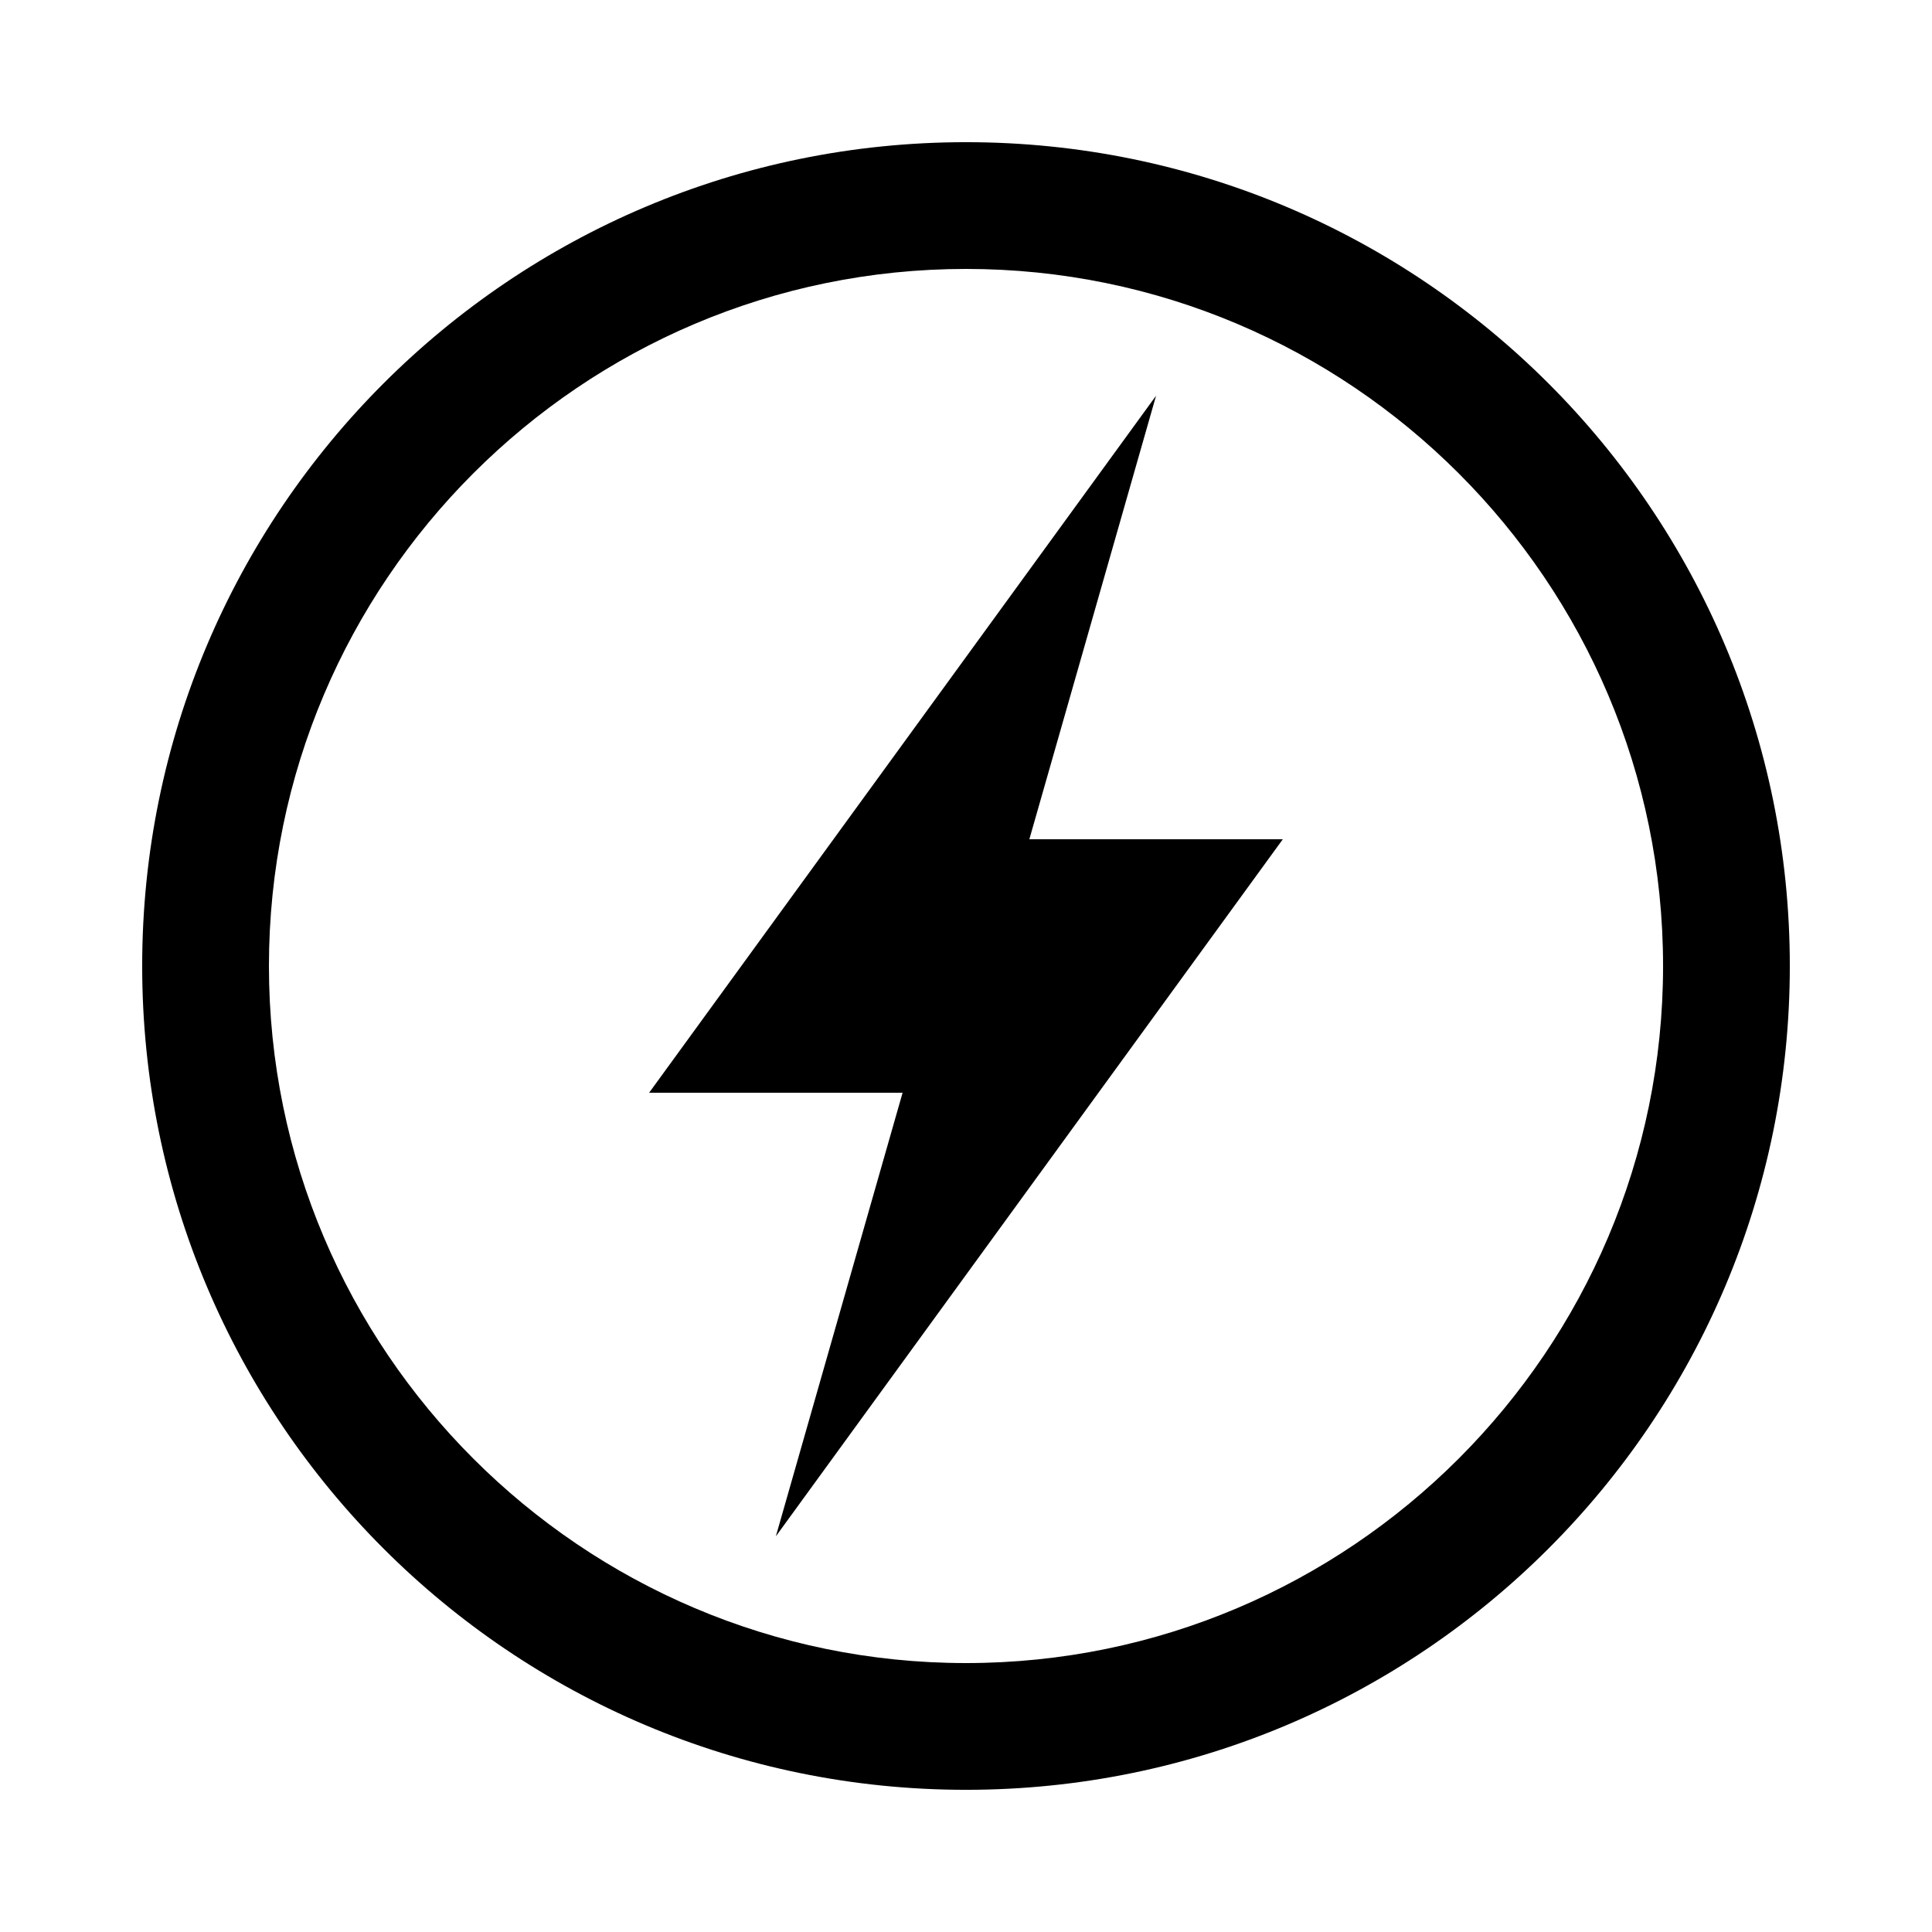
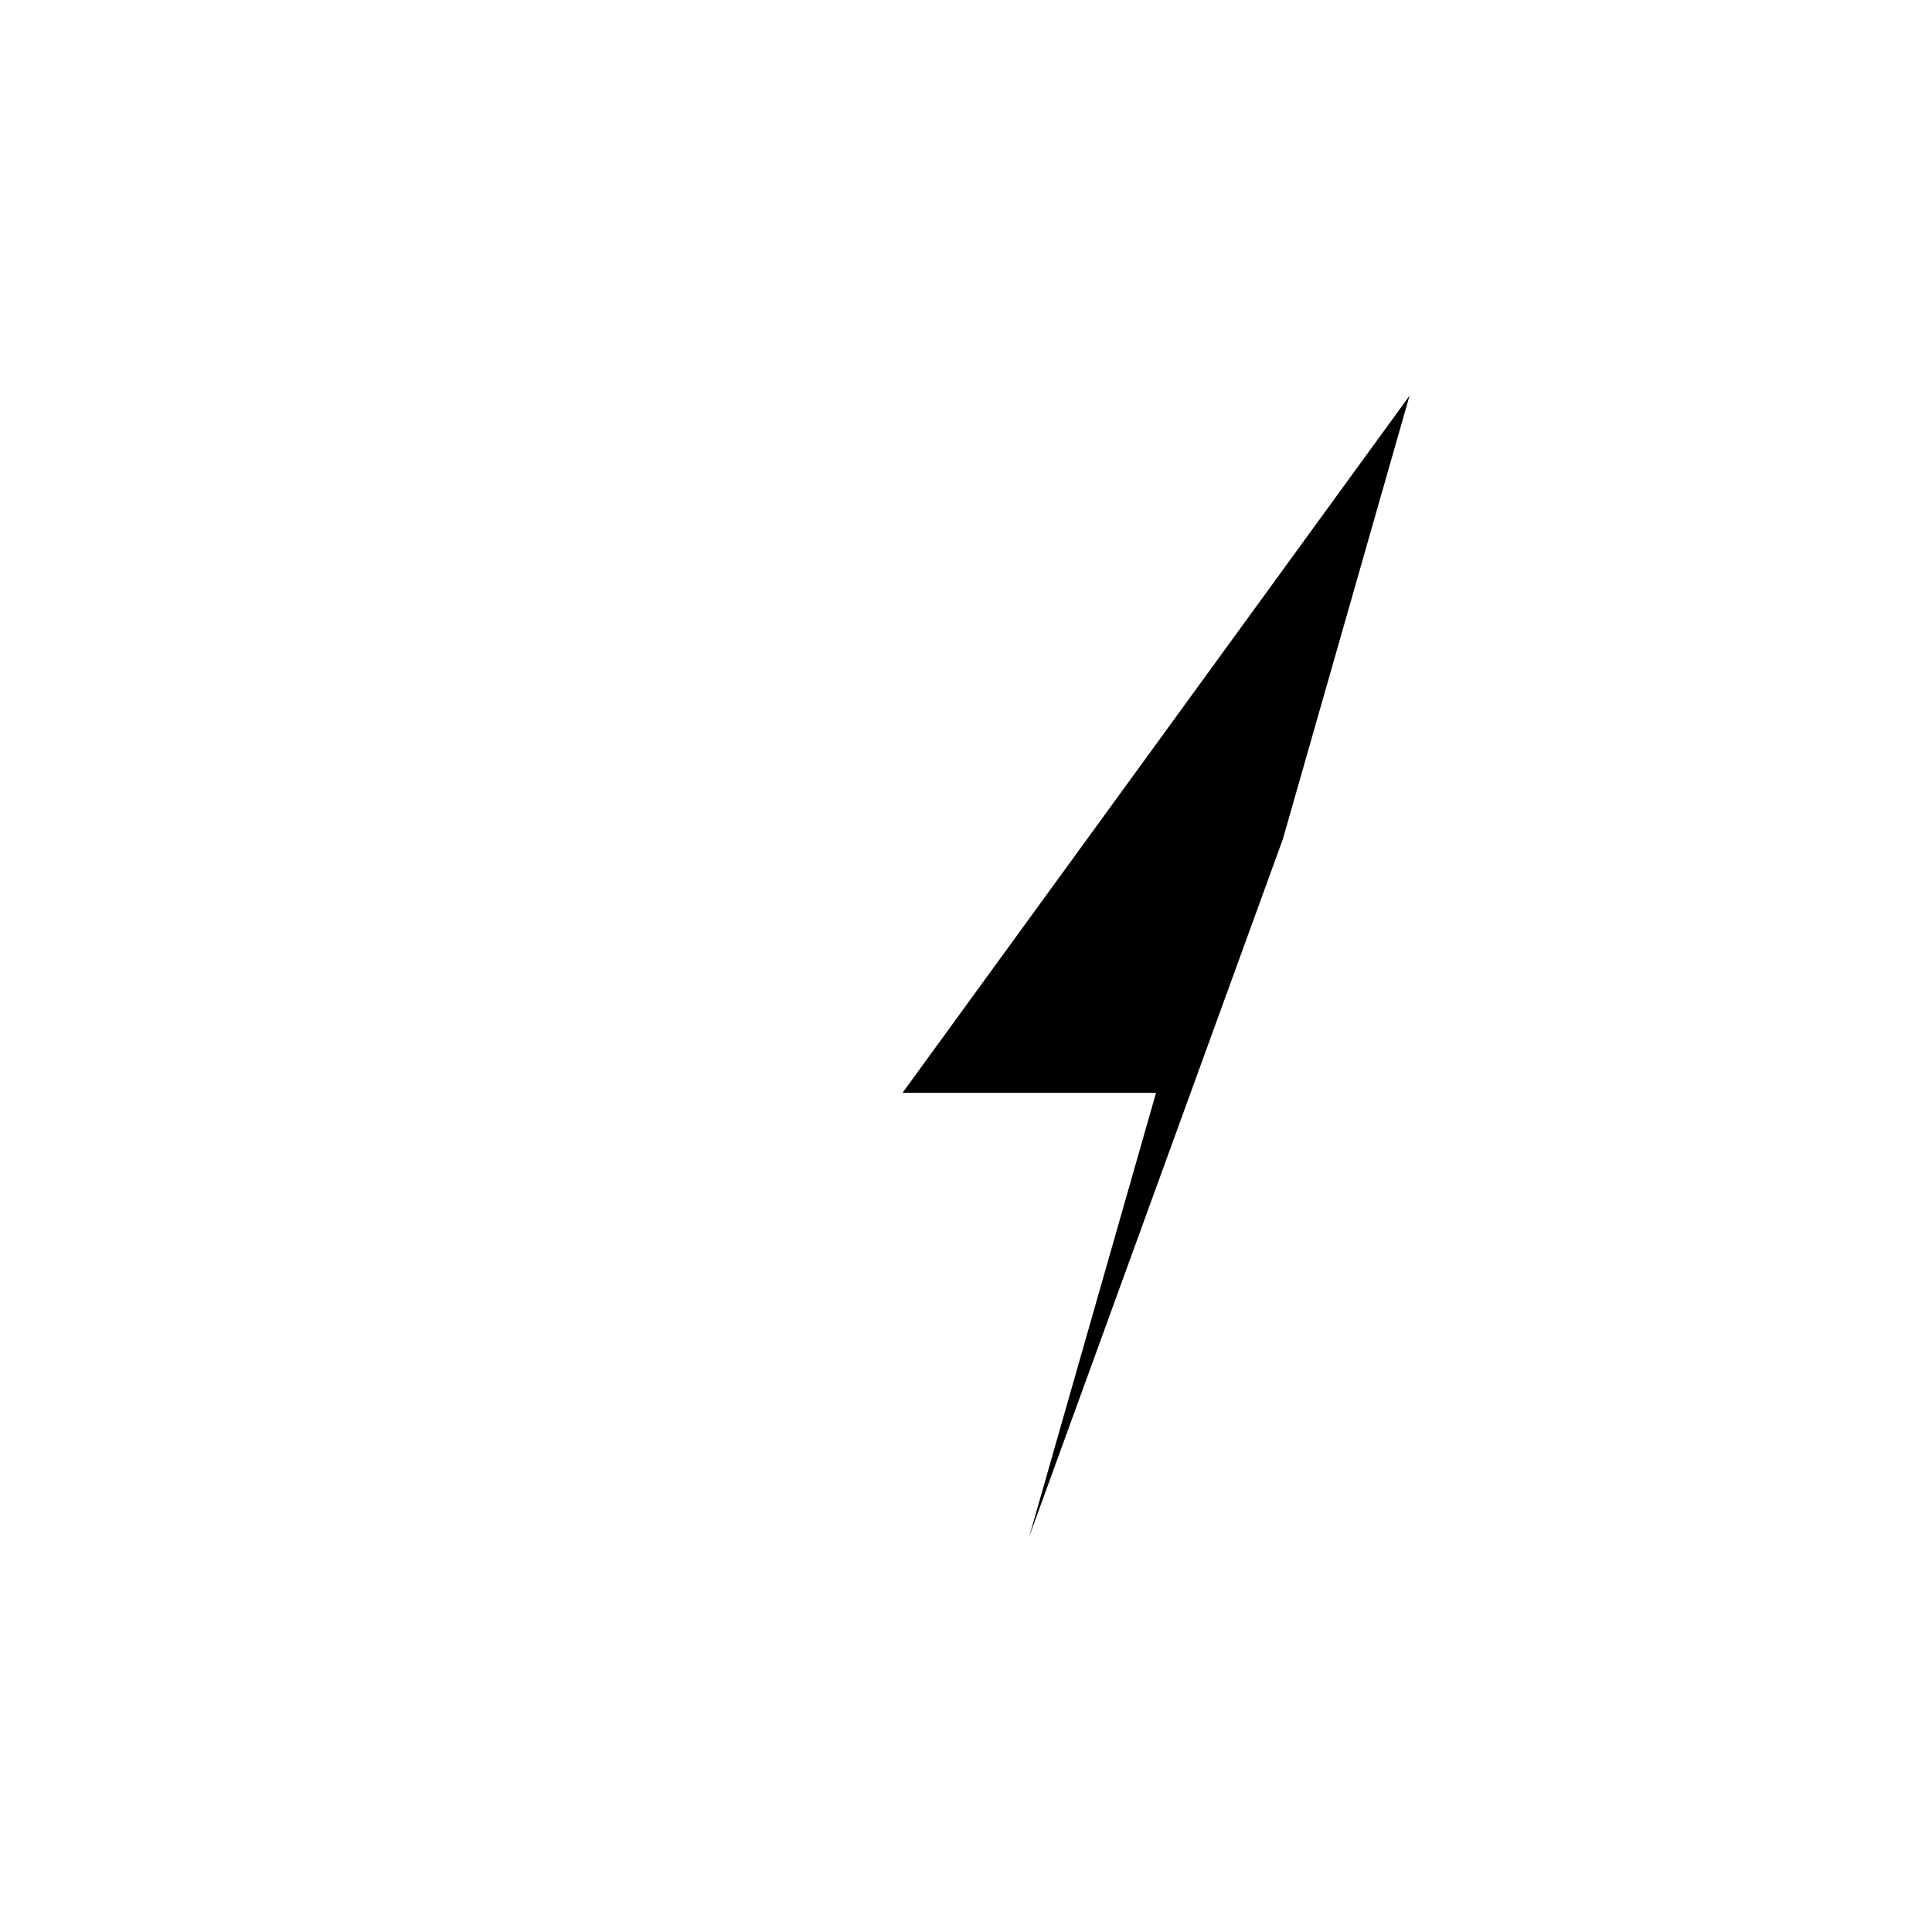
<svg xmlns="http://www.w3.org/2000/svg" fill="#000000" width="800px" height="800px" version="1.1" viewBox="144 144 512 512">
  <g>
-     <path d="m483.96 366.41h-67.172l33.586-117.55-134.35 184.73h67.172l-33.586 117.55z" />
-     <path d="m400 181.68c-120.58 0-218.32 97.738-218.32 218.32s97.738 218.32 218.32 218.32 218.32-97.738 218.32-218.32c0-120.57-97.738-218.32-218.32-218.32zm0 403.05c-101.85 0-184.73-82.875-184.73-184.73 0-101.87 82.875-184.73 184.73-184.73 101.85 0 184.73 82.859 184.73 184.73 0 101.85-82.879 184.73-184.73 184.73z" />
+     <path d="m483.96 366.41l33.586-117.55-134.35 184.73h67.172l-33.586 117.55z" />
  </g>
</svg>